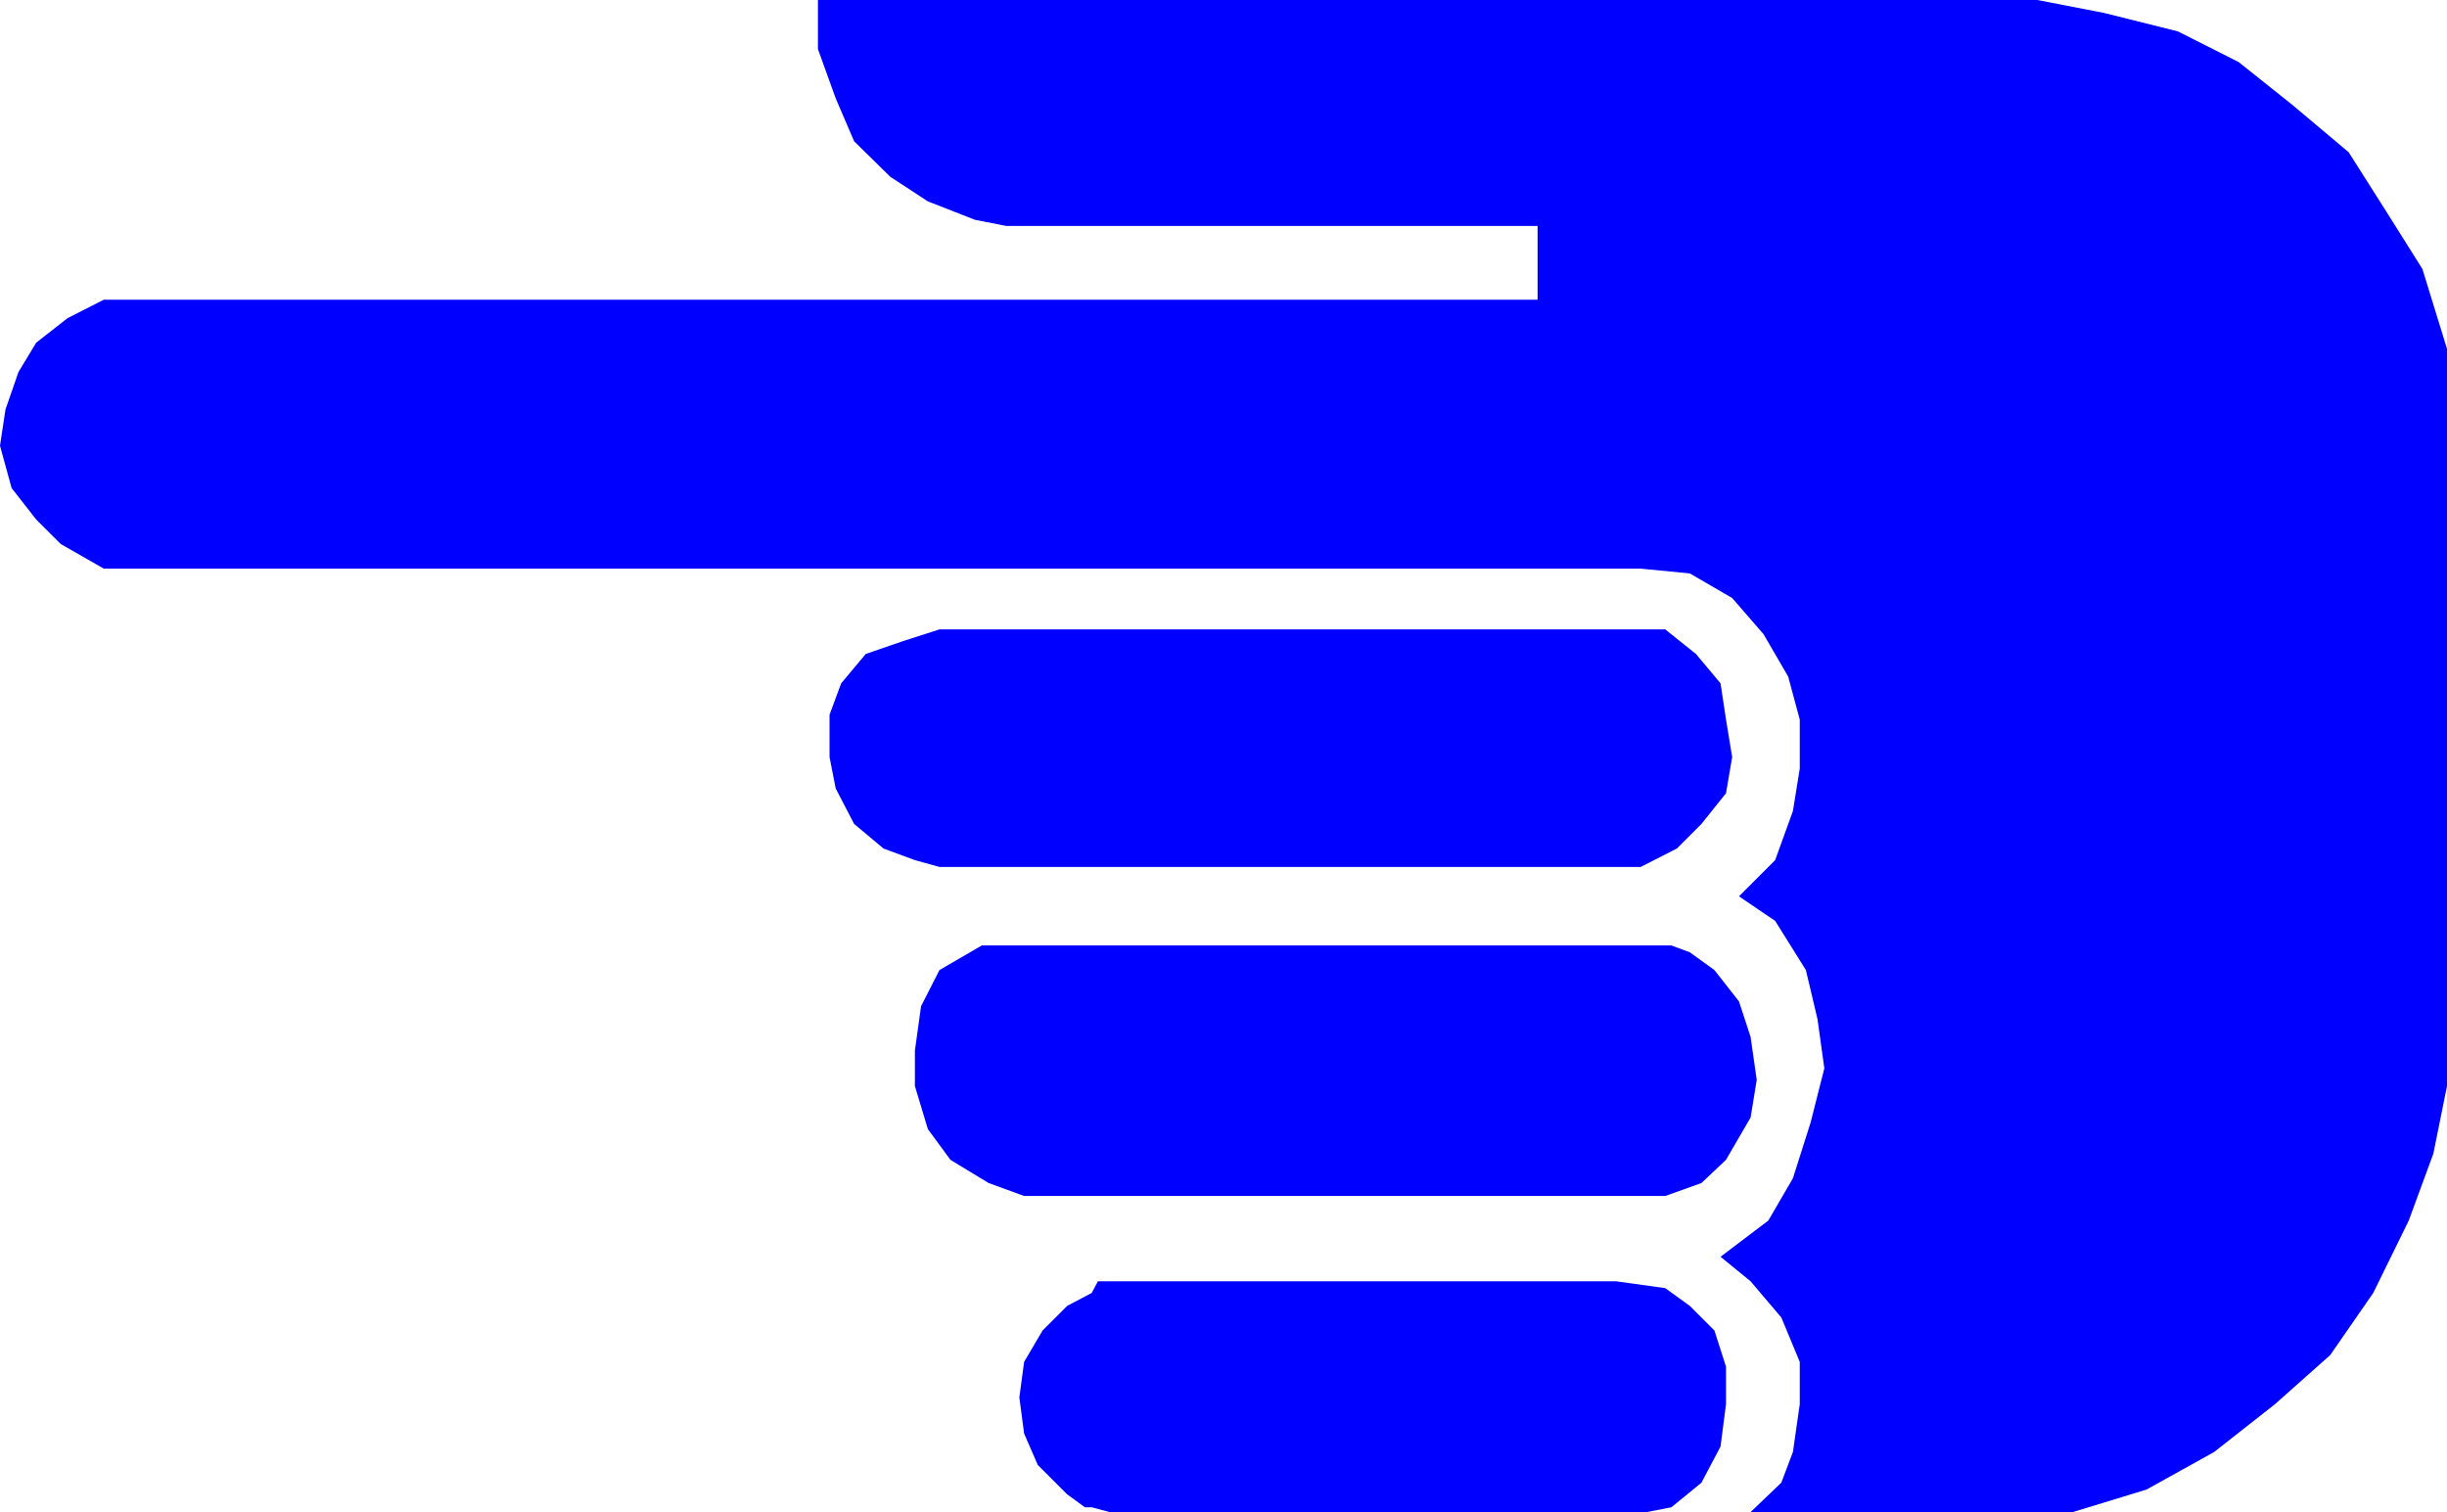
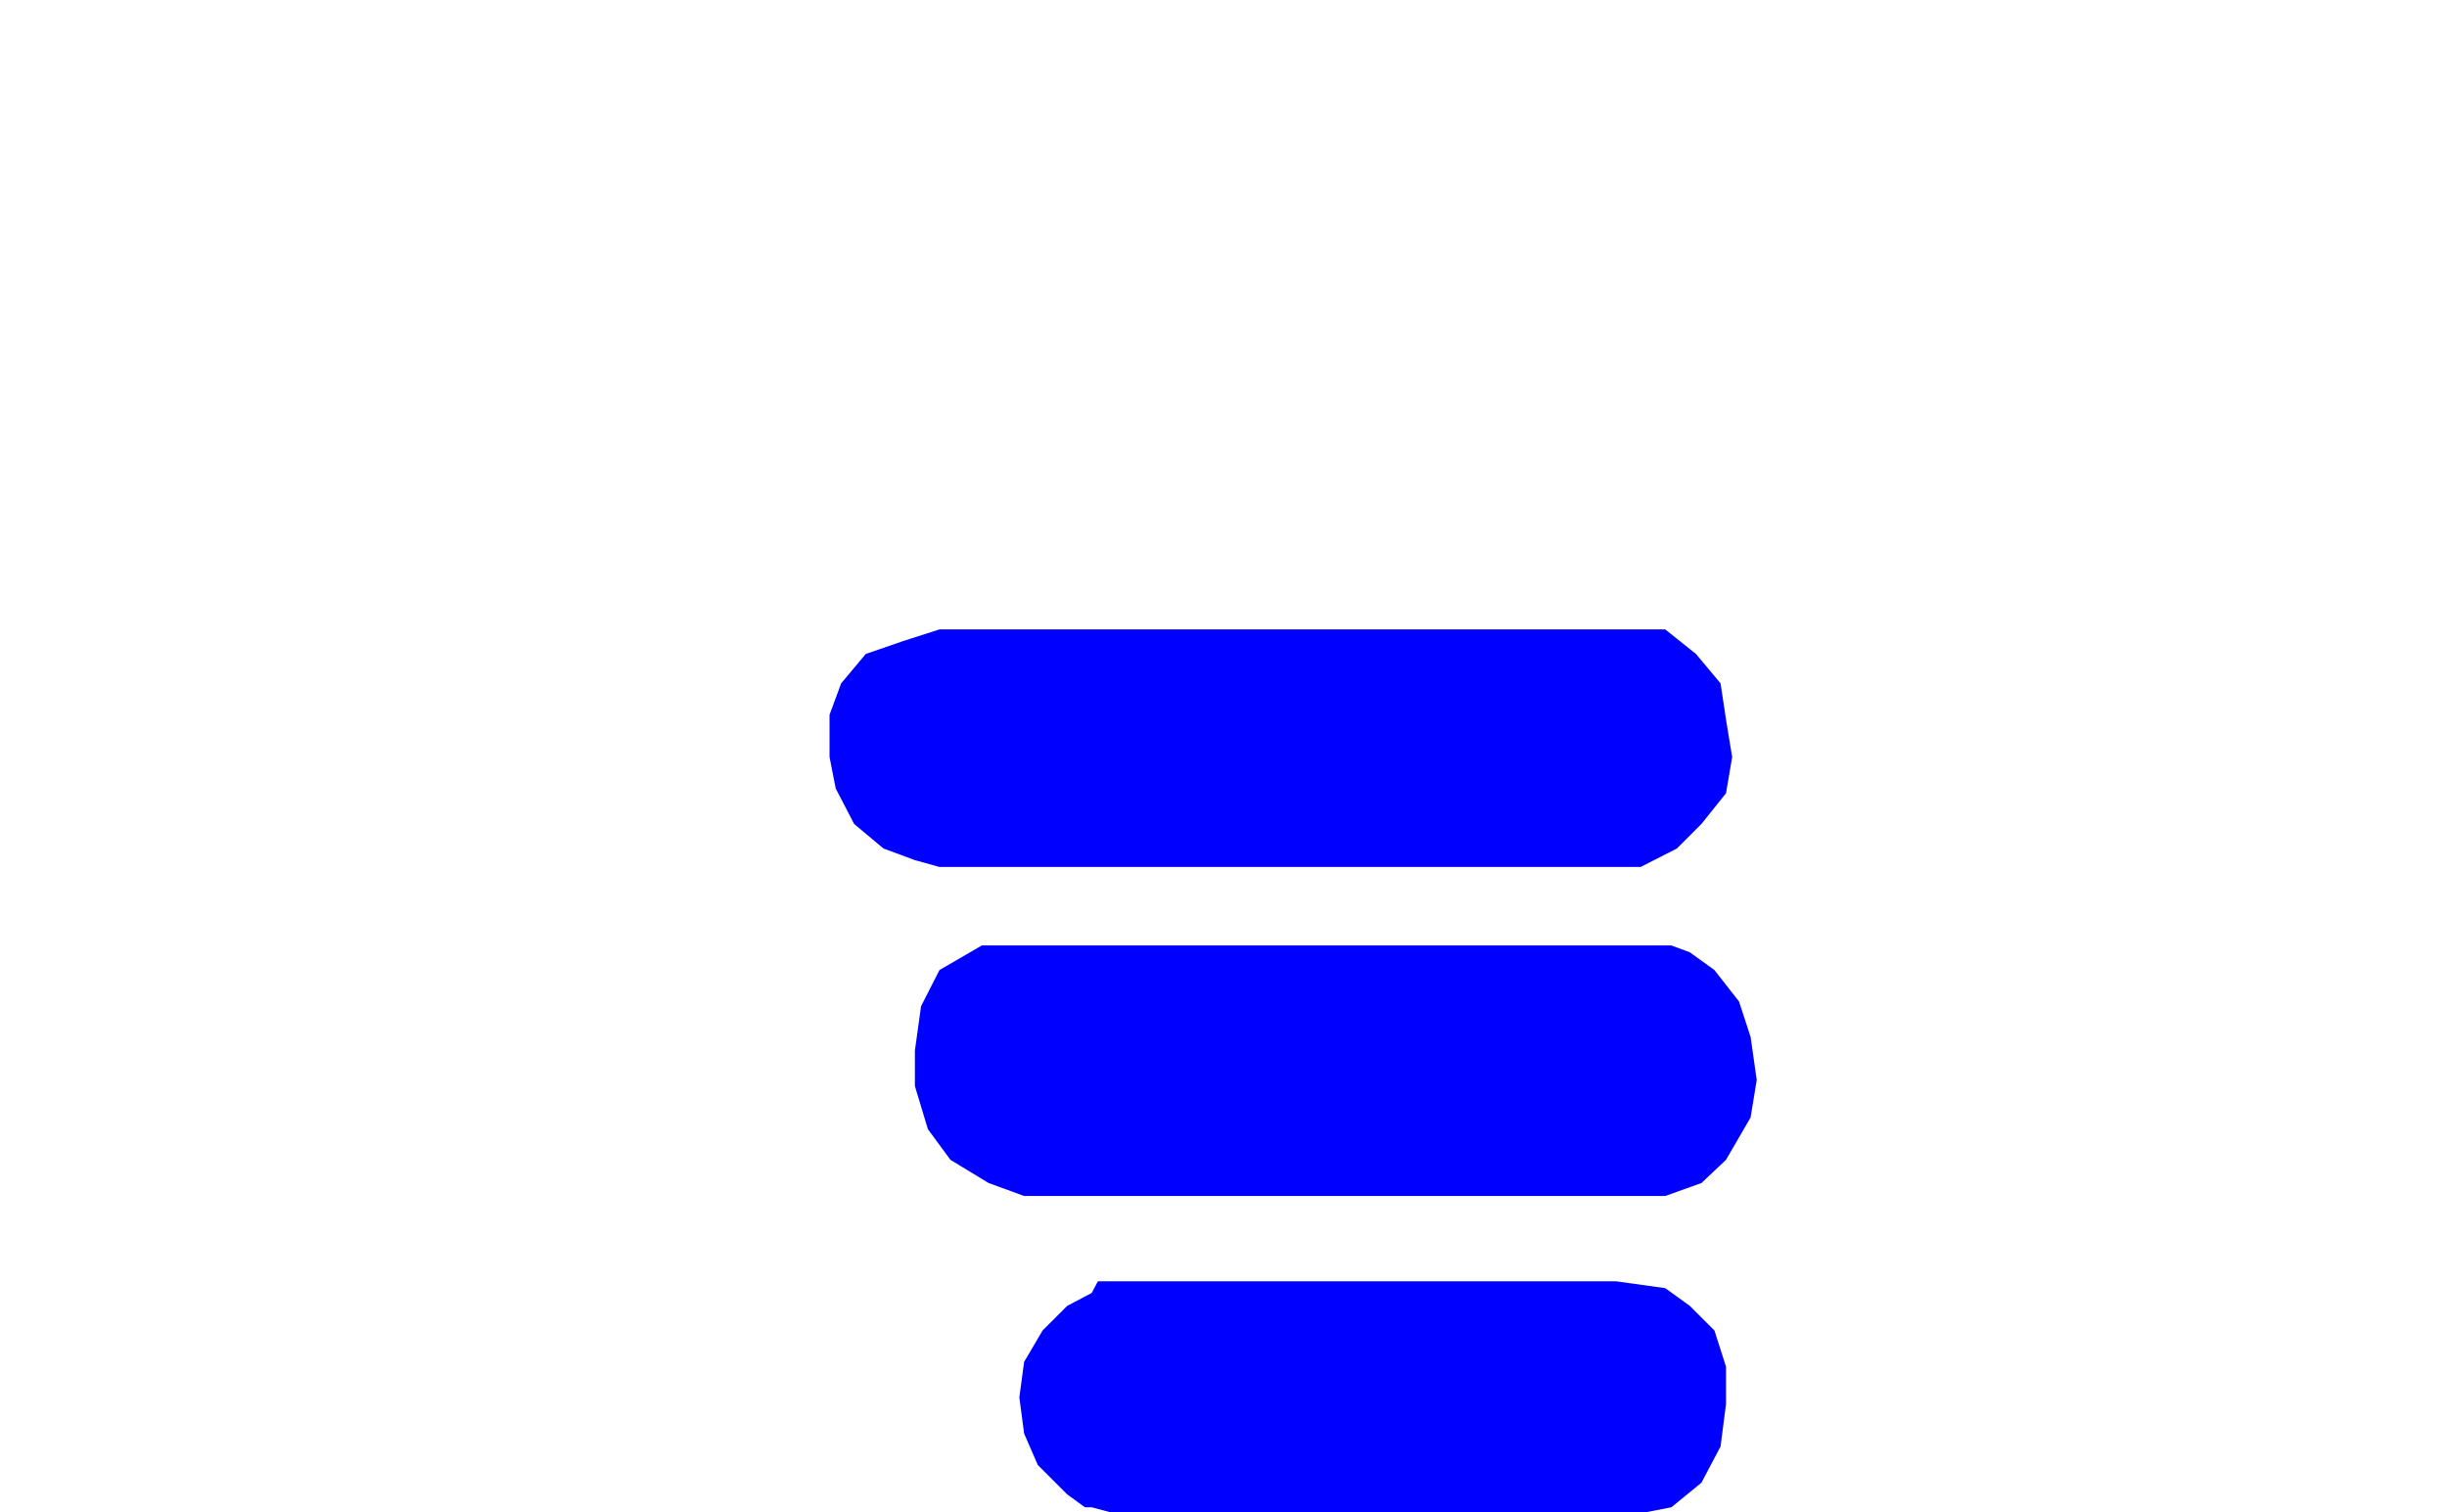
<svg xmlns="http://www.w3.org/2000/svg" width="358.402" height="221.5">
-   <path fill="#00f" d="m259 178.8 3.602-6.198 2.601-8.2 2-7.902-1-7.2-1.703-7.198-4.5-7.2-5.297-3.601L260 126l2.602-7.2 1-6.198v-7.2l-1.7-6.3-3.601-6.2-4.598-5.3L247.5 84l-7.2-.7H15.204l-6.3-3.6L5.3 76.101 1.703 71.5 0 65.3.8 60l1.903-5.5 2.598-4.3 4.601-3.598 5.301-2.7h210v-10.8h-77.8l-4.602-.903-6.899-2.699-5.5-3.598-5.3-5.203-2.7-6.297-2.601-7.203V0h178.601l9.801 1.902L319 4.602l8.902 4.5 7.899 6.3L344 22.301l5.203 8.199 5.598 8.902 3.601 11.7v108l-2 9.898-3.601 9.8-5.2 10.602-6.3 9.098-8.098 7.2-8.902 7-9.899 5.5-10.8 3.3h-47.2l4.5-4.3 1.7-4.5 1-7v-6.2l-2.7-6.5-4.5-5.3-4.402-3.598 7-5.301" />
  <path fill="#00f" d="m240.3 127 5.302-2.7 3.601-3.6 3.598-4.5.902-5.298-.902-5.5-.801-5.3-3.598-4.301-4.5-3.602h-106.3l-5.301 1.703-5.5 1.899-3.598 4.3-1.703 4.598v6.203l.902 4.598 2.7 5.2 4.3 3.6L134 126l3.602 1H240.3m1.903 11.5h-93.8.898-5.5l-6.2 3.602-2.699 5.3-.902 6.5v5.2l1.902 6.3 3.301 4.5 5.598 3.399 5.199 1.898h93.902l5.301-1.898 3.598-3.399 3.601-6.203.899-5.5-.899-6.297-1.699-5.203-3.601-4.597-3.602-2.602-2.7-1h-2.597m-5.5 49.2h-75.902l-.899 1.702-3.601 1.899-3.598 3.601L150 199.5l-.7 5.2.7 5.3 2 4.602 4.3 4.3 2.602 1.899h1l2.598.699h78.703l3.598-.7 4.402-3.6 2.797-5.298.8-6.203v-5.5l-1.698-5.297-3.602-3.601-3.598-2.602-7.199-1" />
</svg>